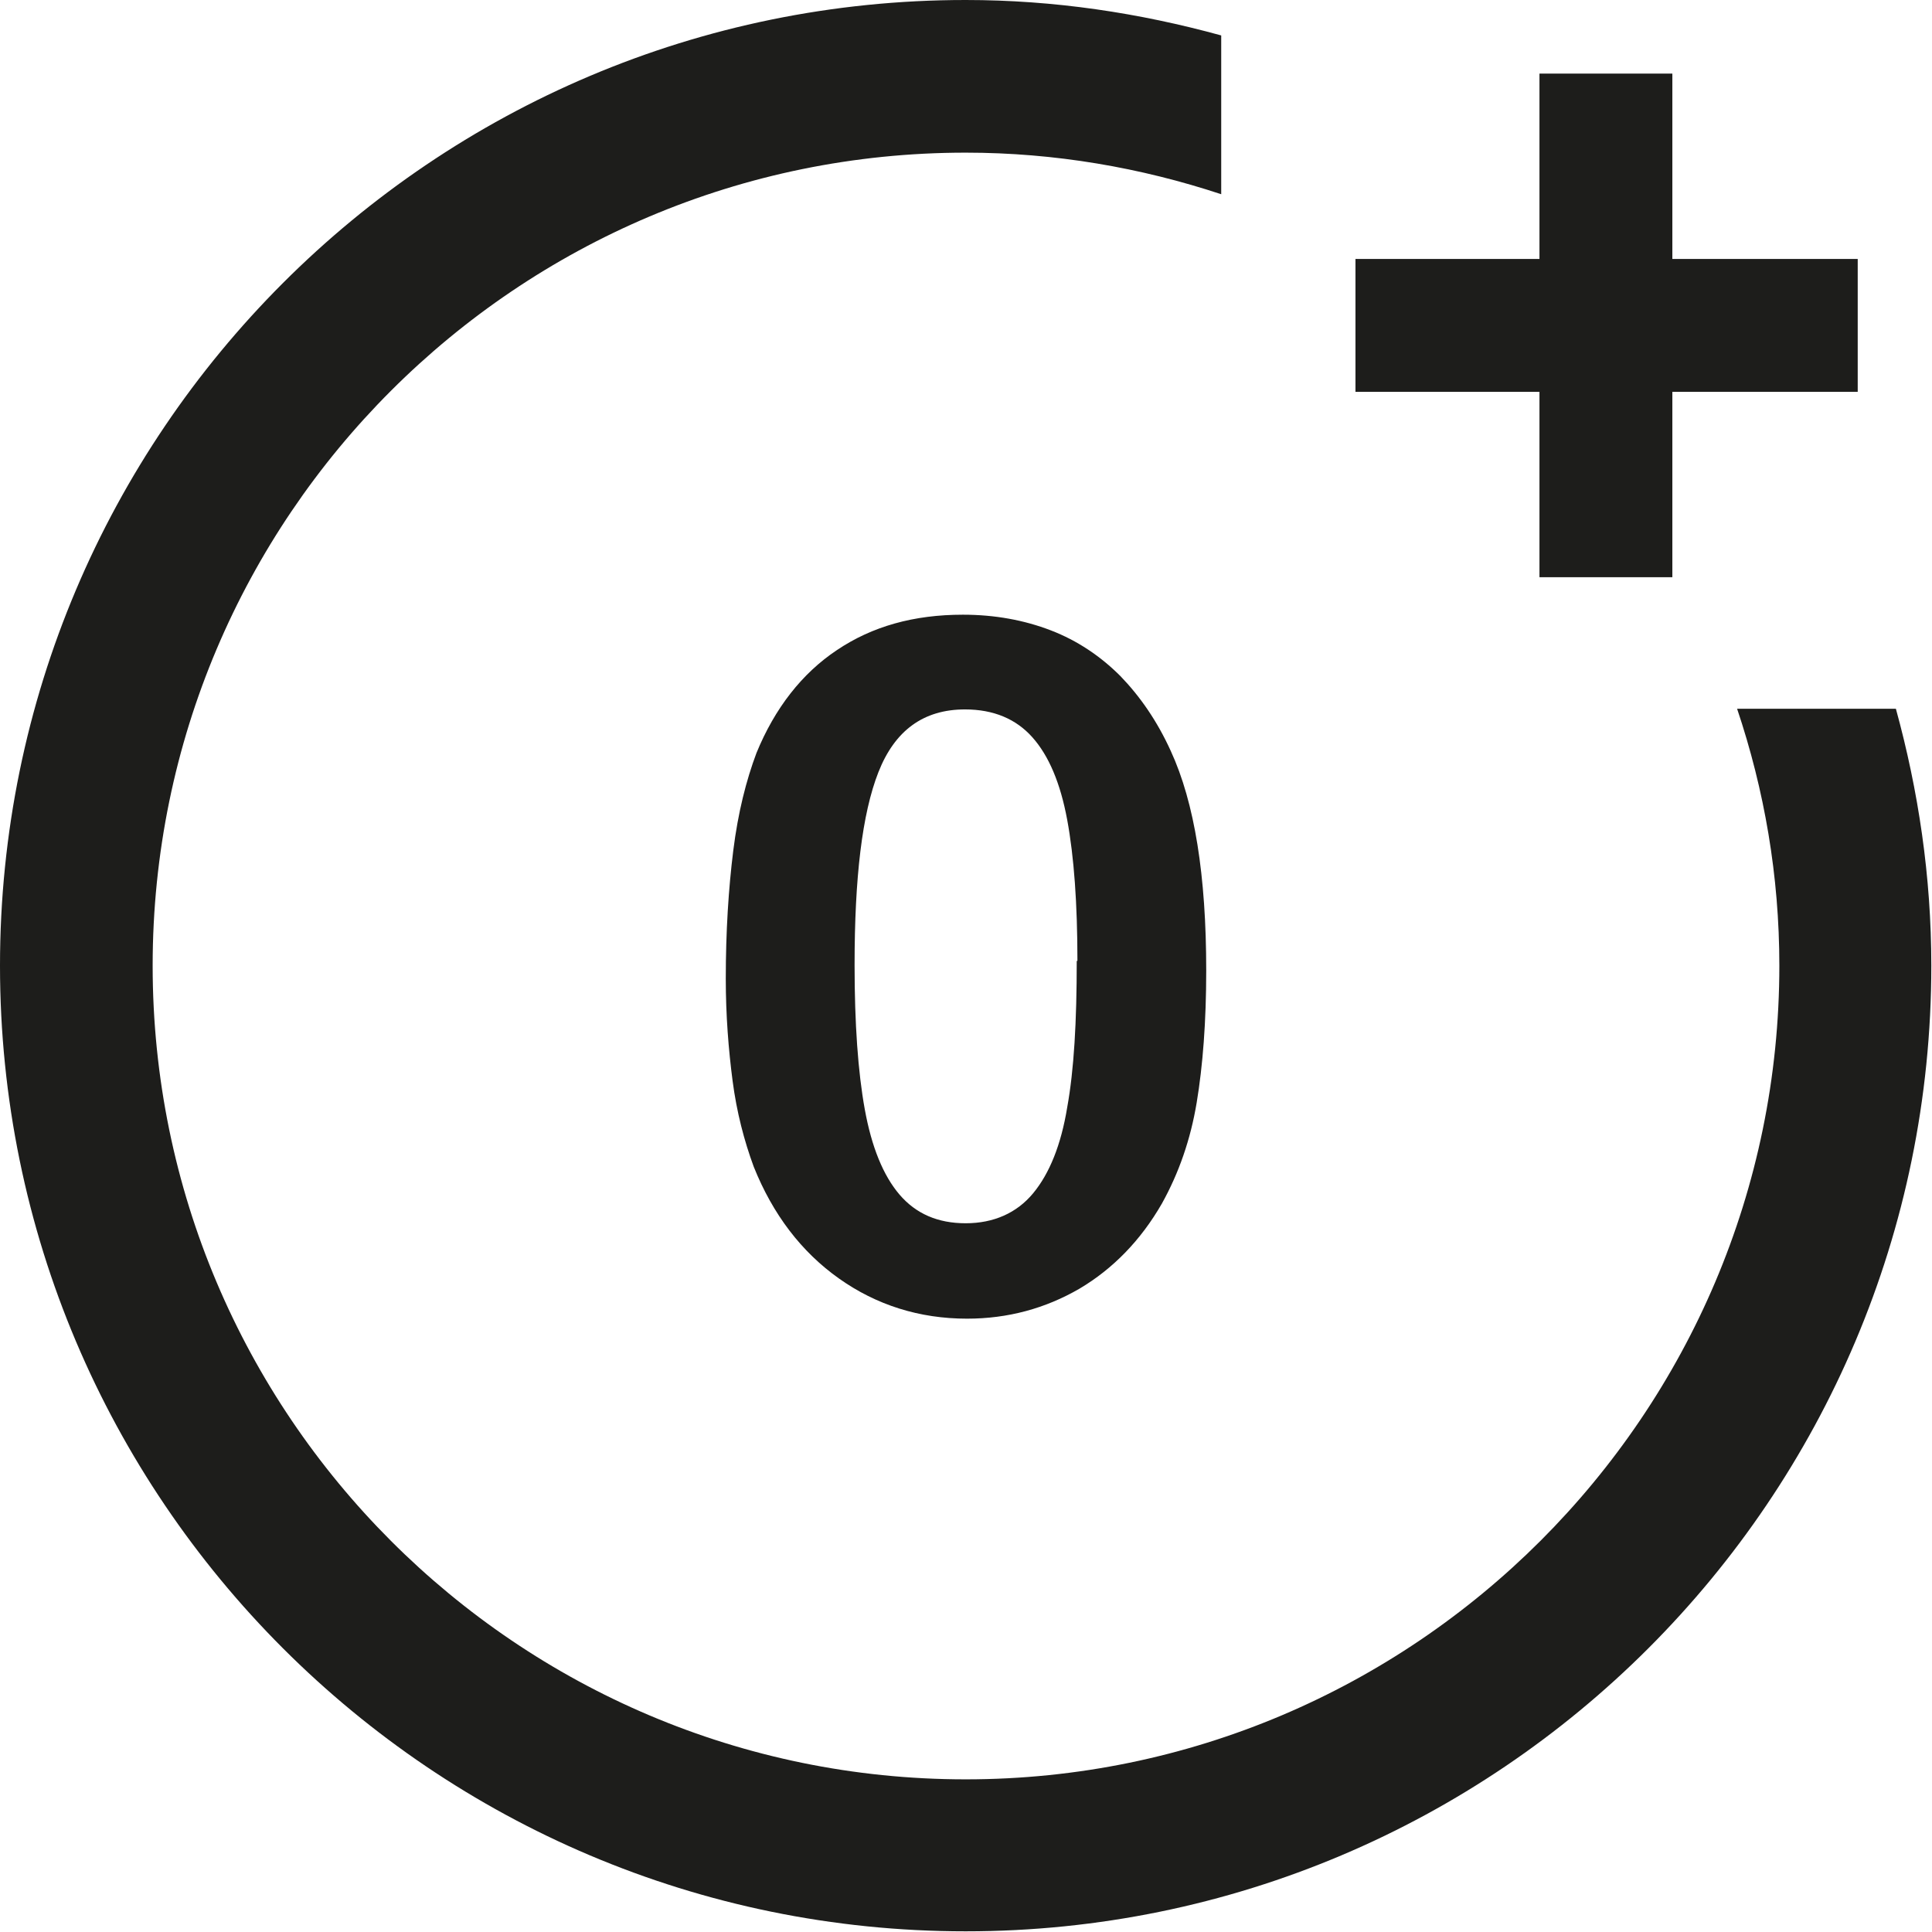
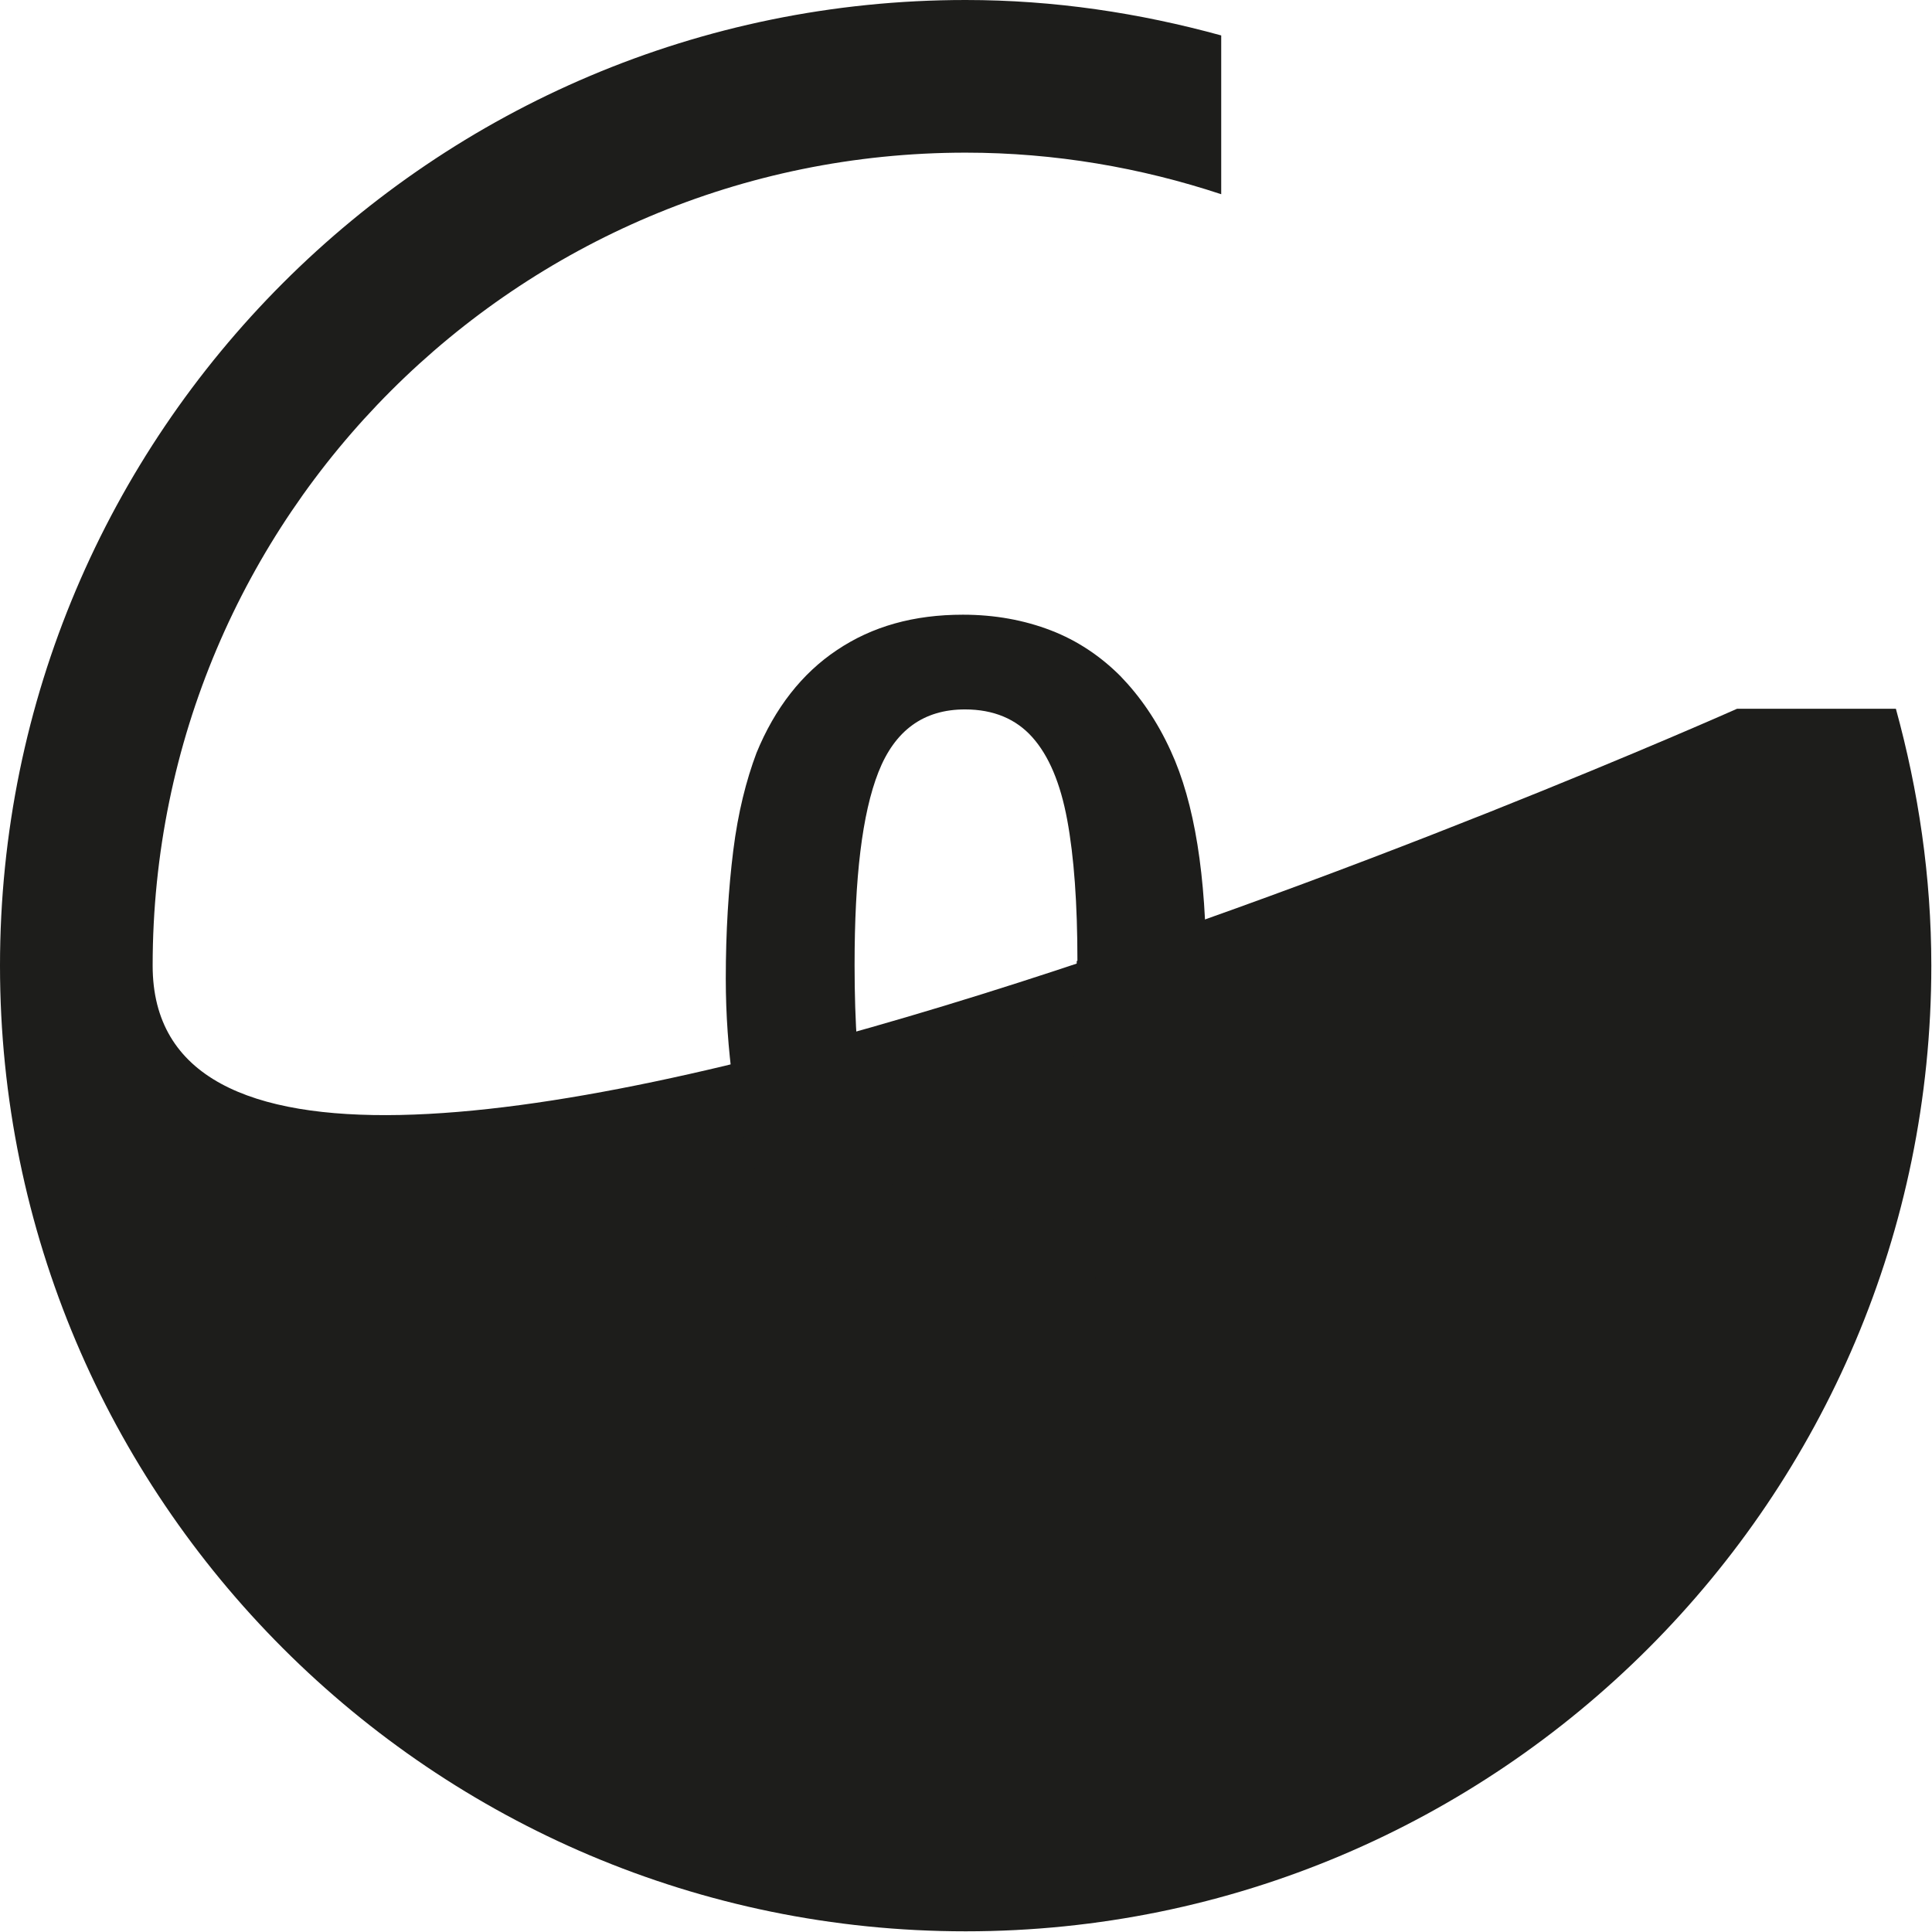
<svg xmlns="http://www.w3.org/2000/svg" viewBox="0 0 28.35 28.35" data-sanitized-data-name="Layer 2" data-name="Layer 2" id="Layer_2">
  <defs>
    <style>
      .cls-1 {
        fill: #1d1d1b;
        stroke-width: 0px;
      }
    </style>
  </defs>
  <g data-sanitized-data-name="Layer 1" data-name="Layer 1" id="Layer_1-2">
    <g>
      <g>
-         <path d="m24.54,3.8V1.08h-1.95v2.72h-2.7v1.95h2.7v2.72h1.95v-2.72h2.72v-1.95h-2.72Z" class="cls-1" />
-         <path d="m25.49,10.4c.4,1.19.62,2.45.62,3.77,0,6.58-5.36,11.94-11.94,11.94S2.24,20.76,2.24,14.17,7.59,2.24,14.17,2.24c1.31,0,2.57.22,3.75.61V.52c-1.2-.33-2.45-.52-3.75-.52C6.35,0,0,6.35,0,14.17s6.35,14.17,14.17,14.17,14.17-6.35,14.17-14.17c0-1.31-.19-2.57-.52-3.77h-2.33Z" class="cls-1" />
+         <path d="m25.49,10.4S2.24,20.76,2.24,14.17,7.59,2.24,14.17,2.24c1.31,0,2.57.22,3.75.61V.52c-1.2-.33-2.45-.52-3.75-.52C6.35,0,0,6.35,0,14.17s6.35,14.17,14.17,14.17,14.17-6.35,14.17-14.17c0-1.31-.19-2.57-.52-3.77h-2.33Z" class="cls-1" />
      </g>
      <path d="m17.7,14.24c0,.75-.05,1.4-.14,1.94-.09.54-.26,1.03-.51,1.48-.31.54-.72.96-1.21,1.25-.5.29-1.05.44-1.65.44-.7,0-1.33-.2-1.88-.59-.55-.39-.97-.94-1.25-1.64-.14-.38-.25-.8-.31-1.26s-.1-.96-.1-1.5c0-.69.04-1.32.11-1.88.07-.56.19-1.03.34-1.43.27-.66.67-1.17,1.18-1.51.52-.35,1.13-.52,1.85-.52.47,0,.9.08,1.29.23.39.15.73.38,1.02.67.29.3.54.66.74,1.1.35.76.52,1.83.52,3.22Zm-1.89-.14c0-.84-.05-1.53-.15-2.07-.1-.54-.27-.94-.51-1.21s-.57-.41-.99-.41c-.61,0-1.03.31-1.27.92-.24.61-.35,1.55-.35,2.83,0,.86.05,1.57.15,2.12.1.55.27.97.51,1.25.24.28.56.42.97.42s.75-.15.99-.44.41-.71.5-1.26c.1-.55.14-1.26.14-2.15Z" class="cls-1" />
    </g>
  </g>
</svg>